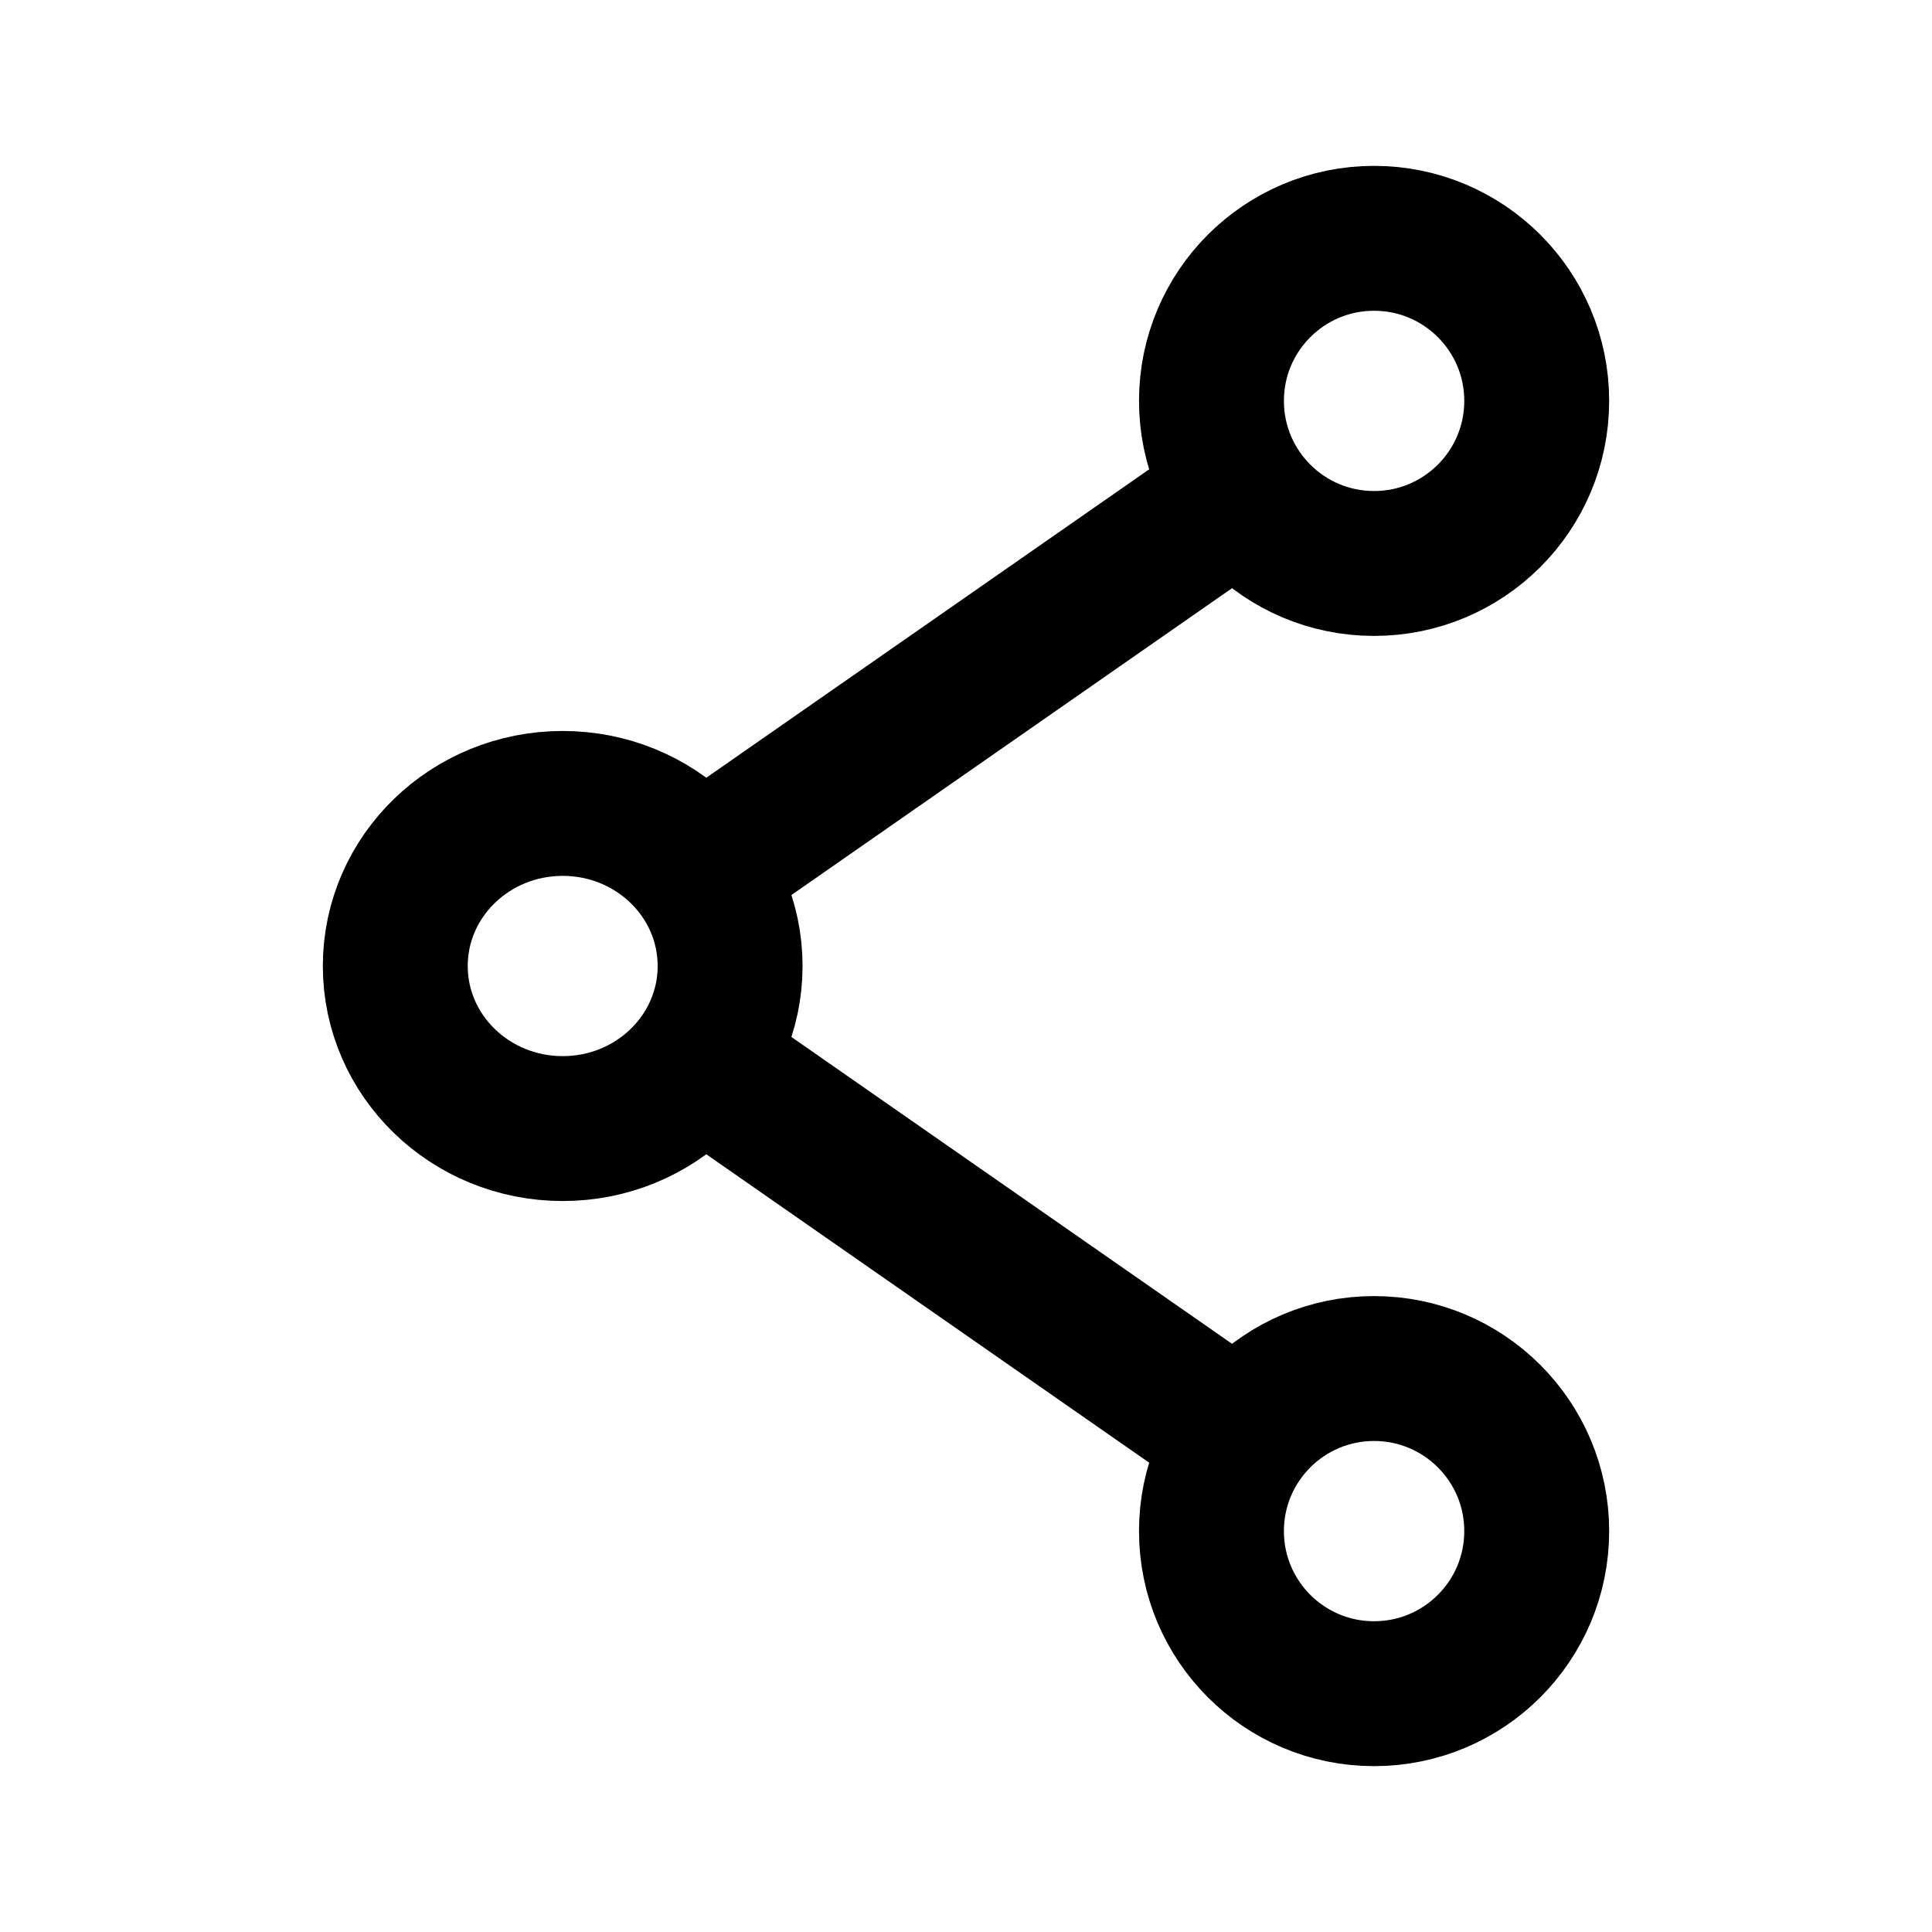
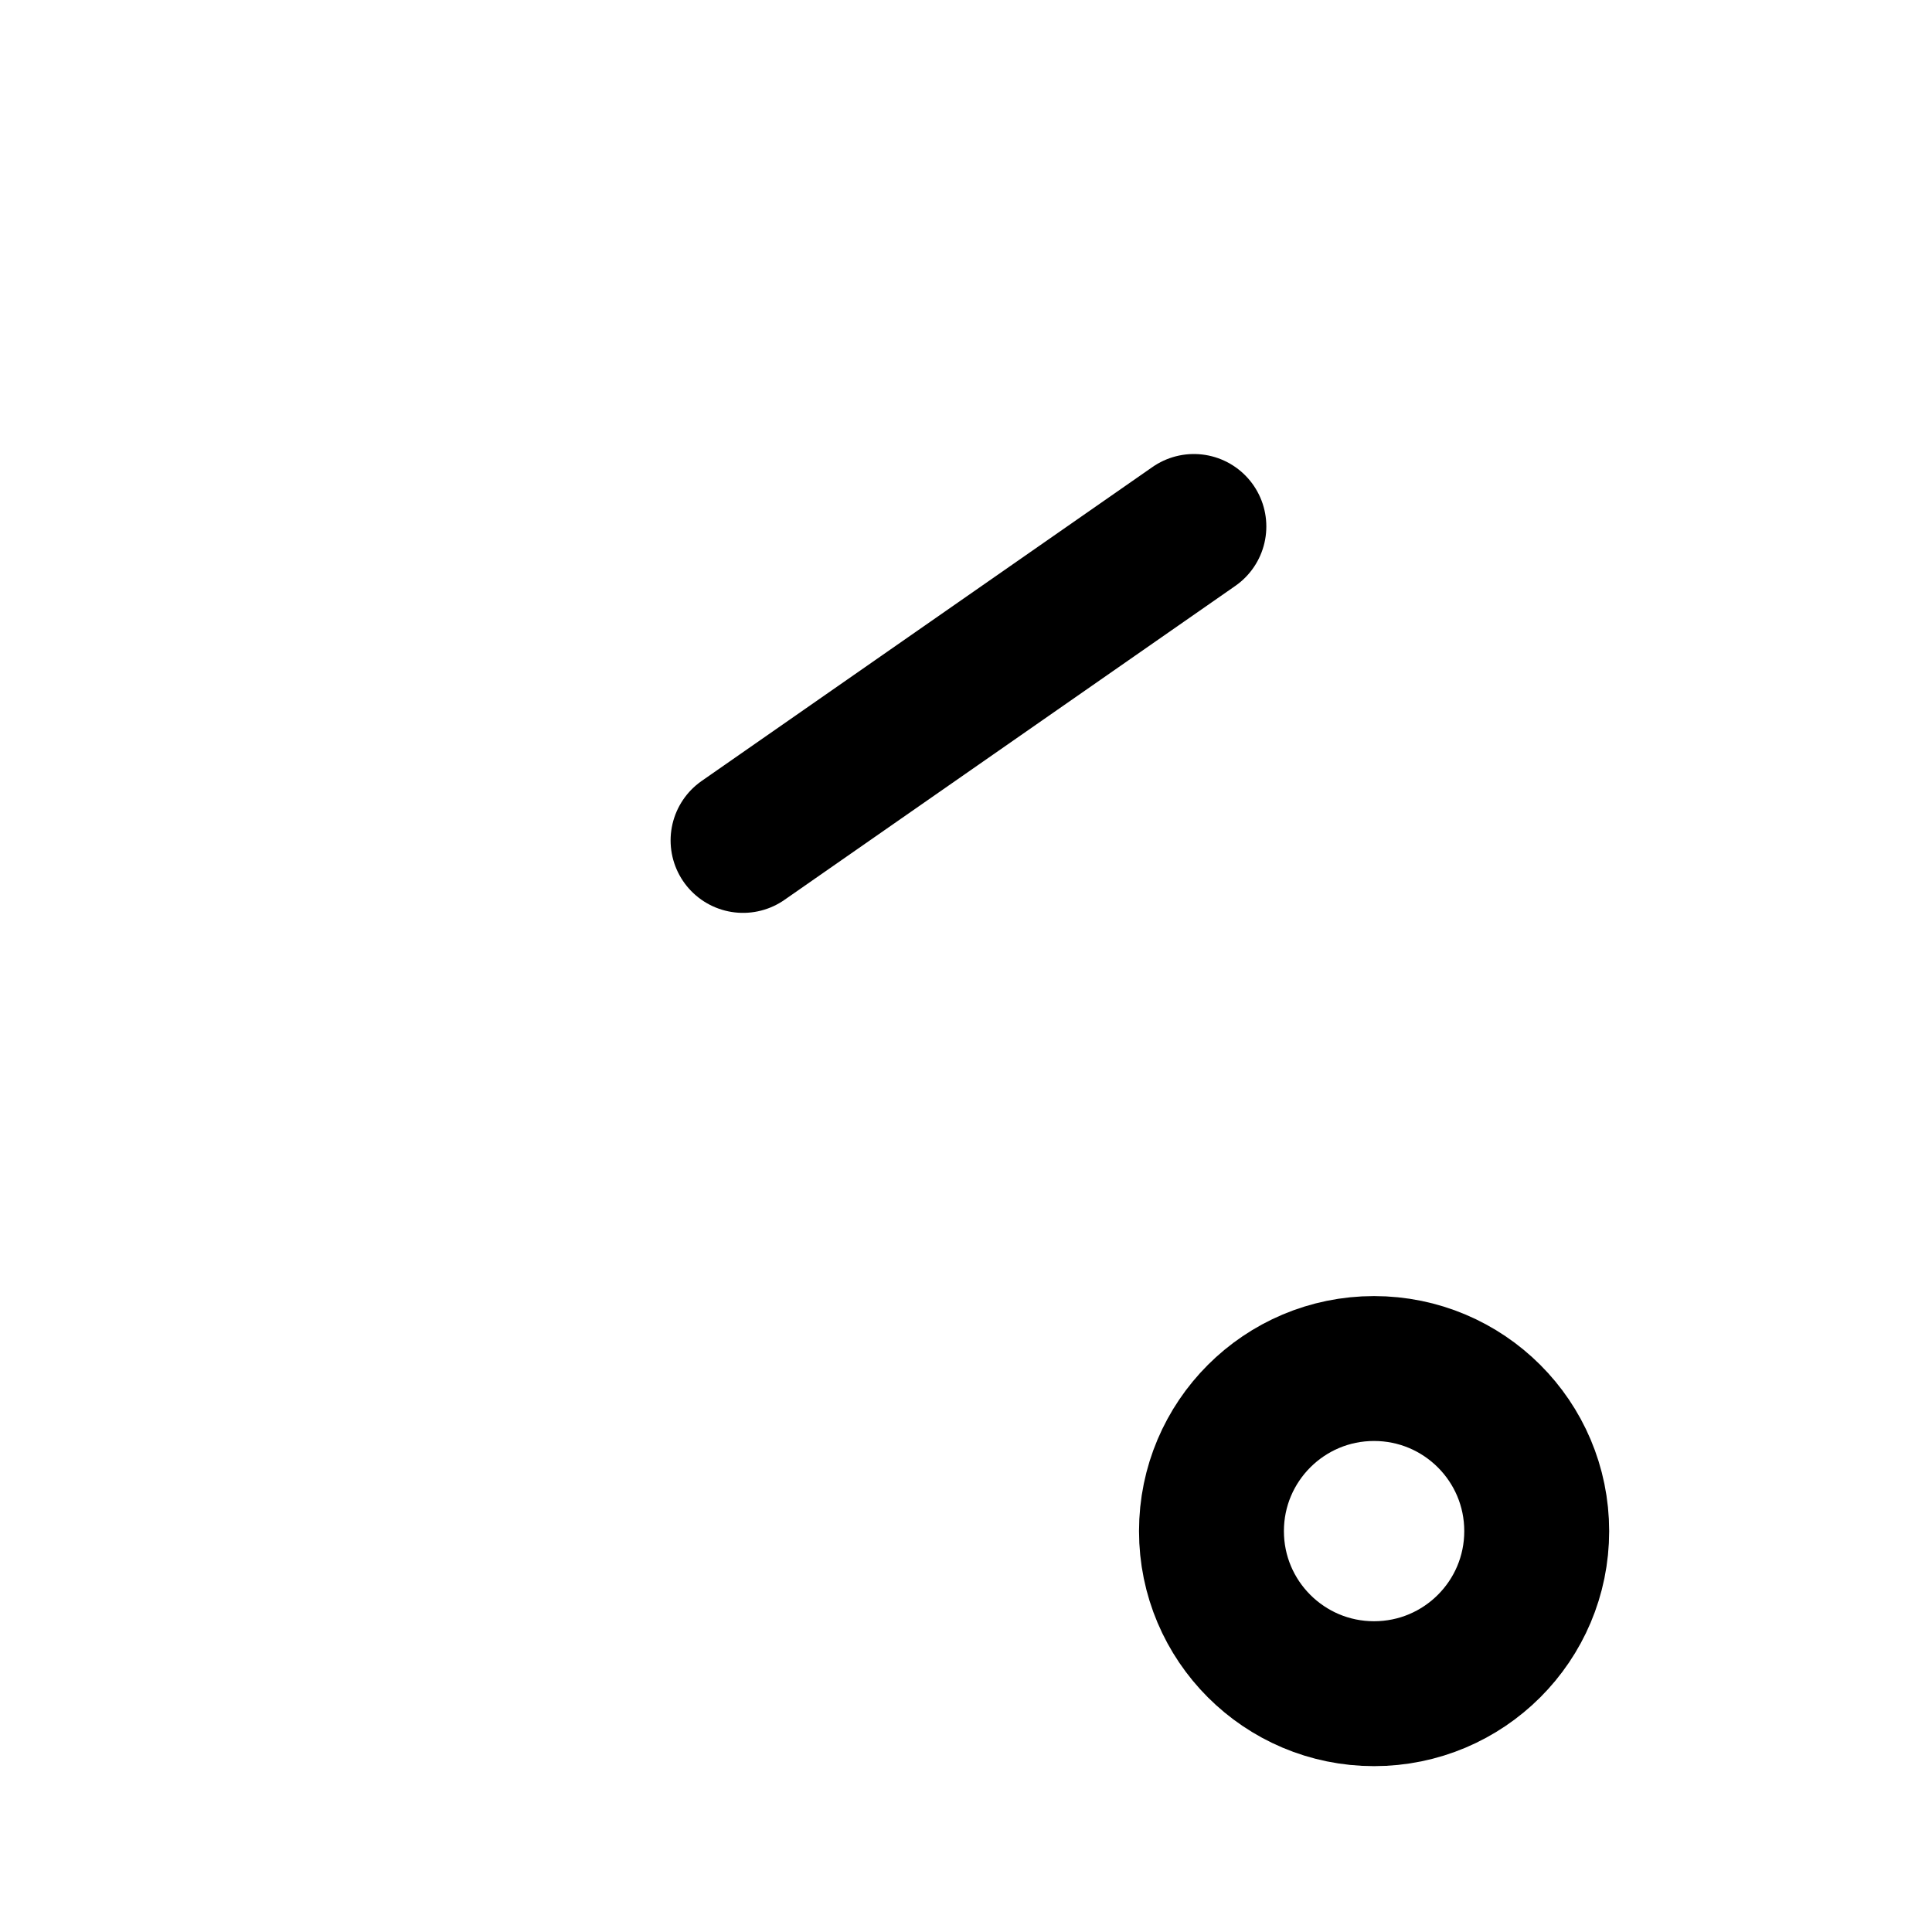
<svg xmlns="http://www.w3.org/2000/svg" width="20" height="20" viewBox="0 0 20 20" fill="none">
-   <path d="M5.825 11.683C6.782 11.683 7.558 10.93 7.558 10C7.558 9.07 6.782 8.317 5.825 8.317C4.868 8.317 4.092 9.07 4.092 10C4.092 10.93 4.868 11.683 5.825 11.683Z" stroke="black" stroke-width="1.5" stroke-linecap="round" stroke-linejoin="round" />
-   <path d="M14.224 5.833C15.154 5.833 15.908 5.08 15.908 4.15C15.908 3.22 15.154 2.467 14.224 2.467C13.295 2.467 12.541 3.22 12.541 4.15C12.541 5.08 13.295 5.833 14.224 5.833Z" stroke="black" stroke-width="1.5" stroke-linecap="round" stroke-linejoin="round" />
  <path d="M14.224 17.533C15.154 17.533 15.908 16.78 15.908 15.85C15.908 14.92 15.154 14.167 14.224 14.167C13.295 14.167 12.541 14.92 12.541 15.85C12.541 16.78 13.295 17.533 14.224 17.533Z" stroke="black" stroke-width="1.5" stroke-linecap="round" stroke-linejoin="round" />
  <path d="M7.692 8.7L12.359 5.45" stroke="black" stroke-width="1.5" stroke-linecap="round" stroke-linejoin="round" />
-   <path d="M12.359 14.55L7.692 11.3" stroke="black" stroke-width="1.5" stroke-linecap="round" stroke-linejoin="round" />
</svg>